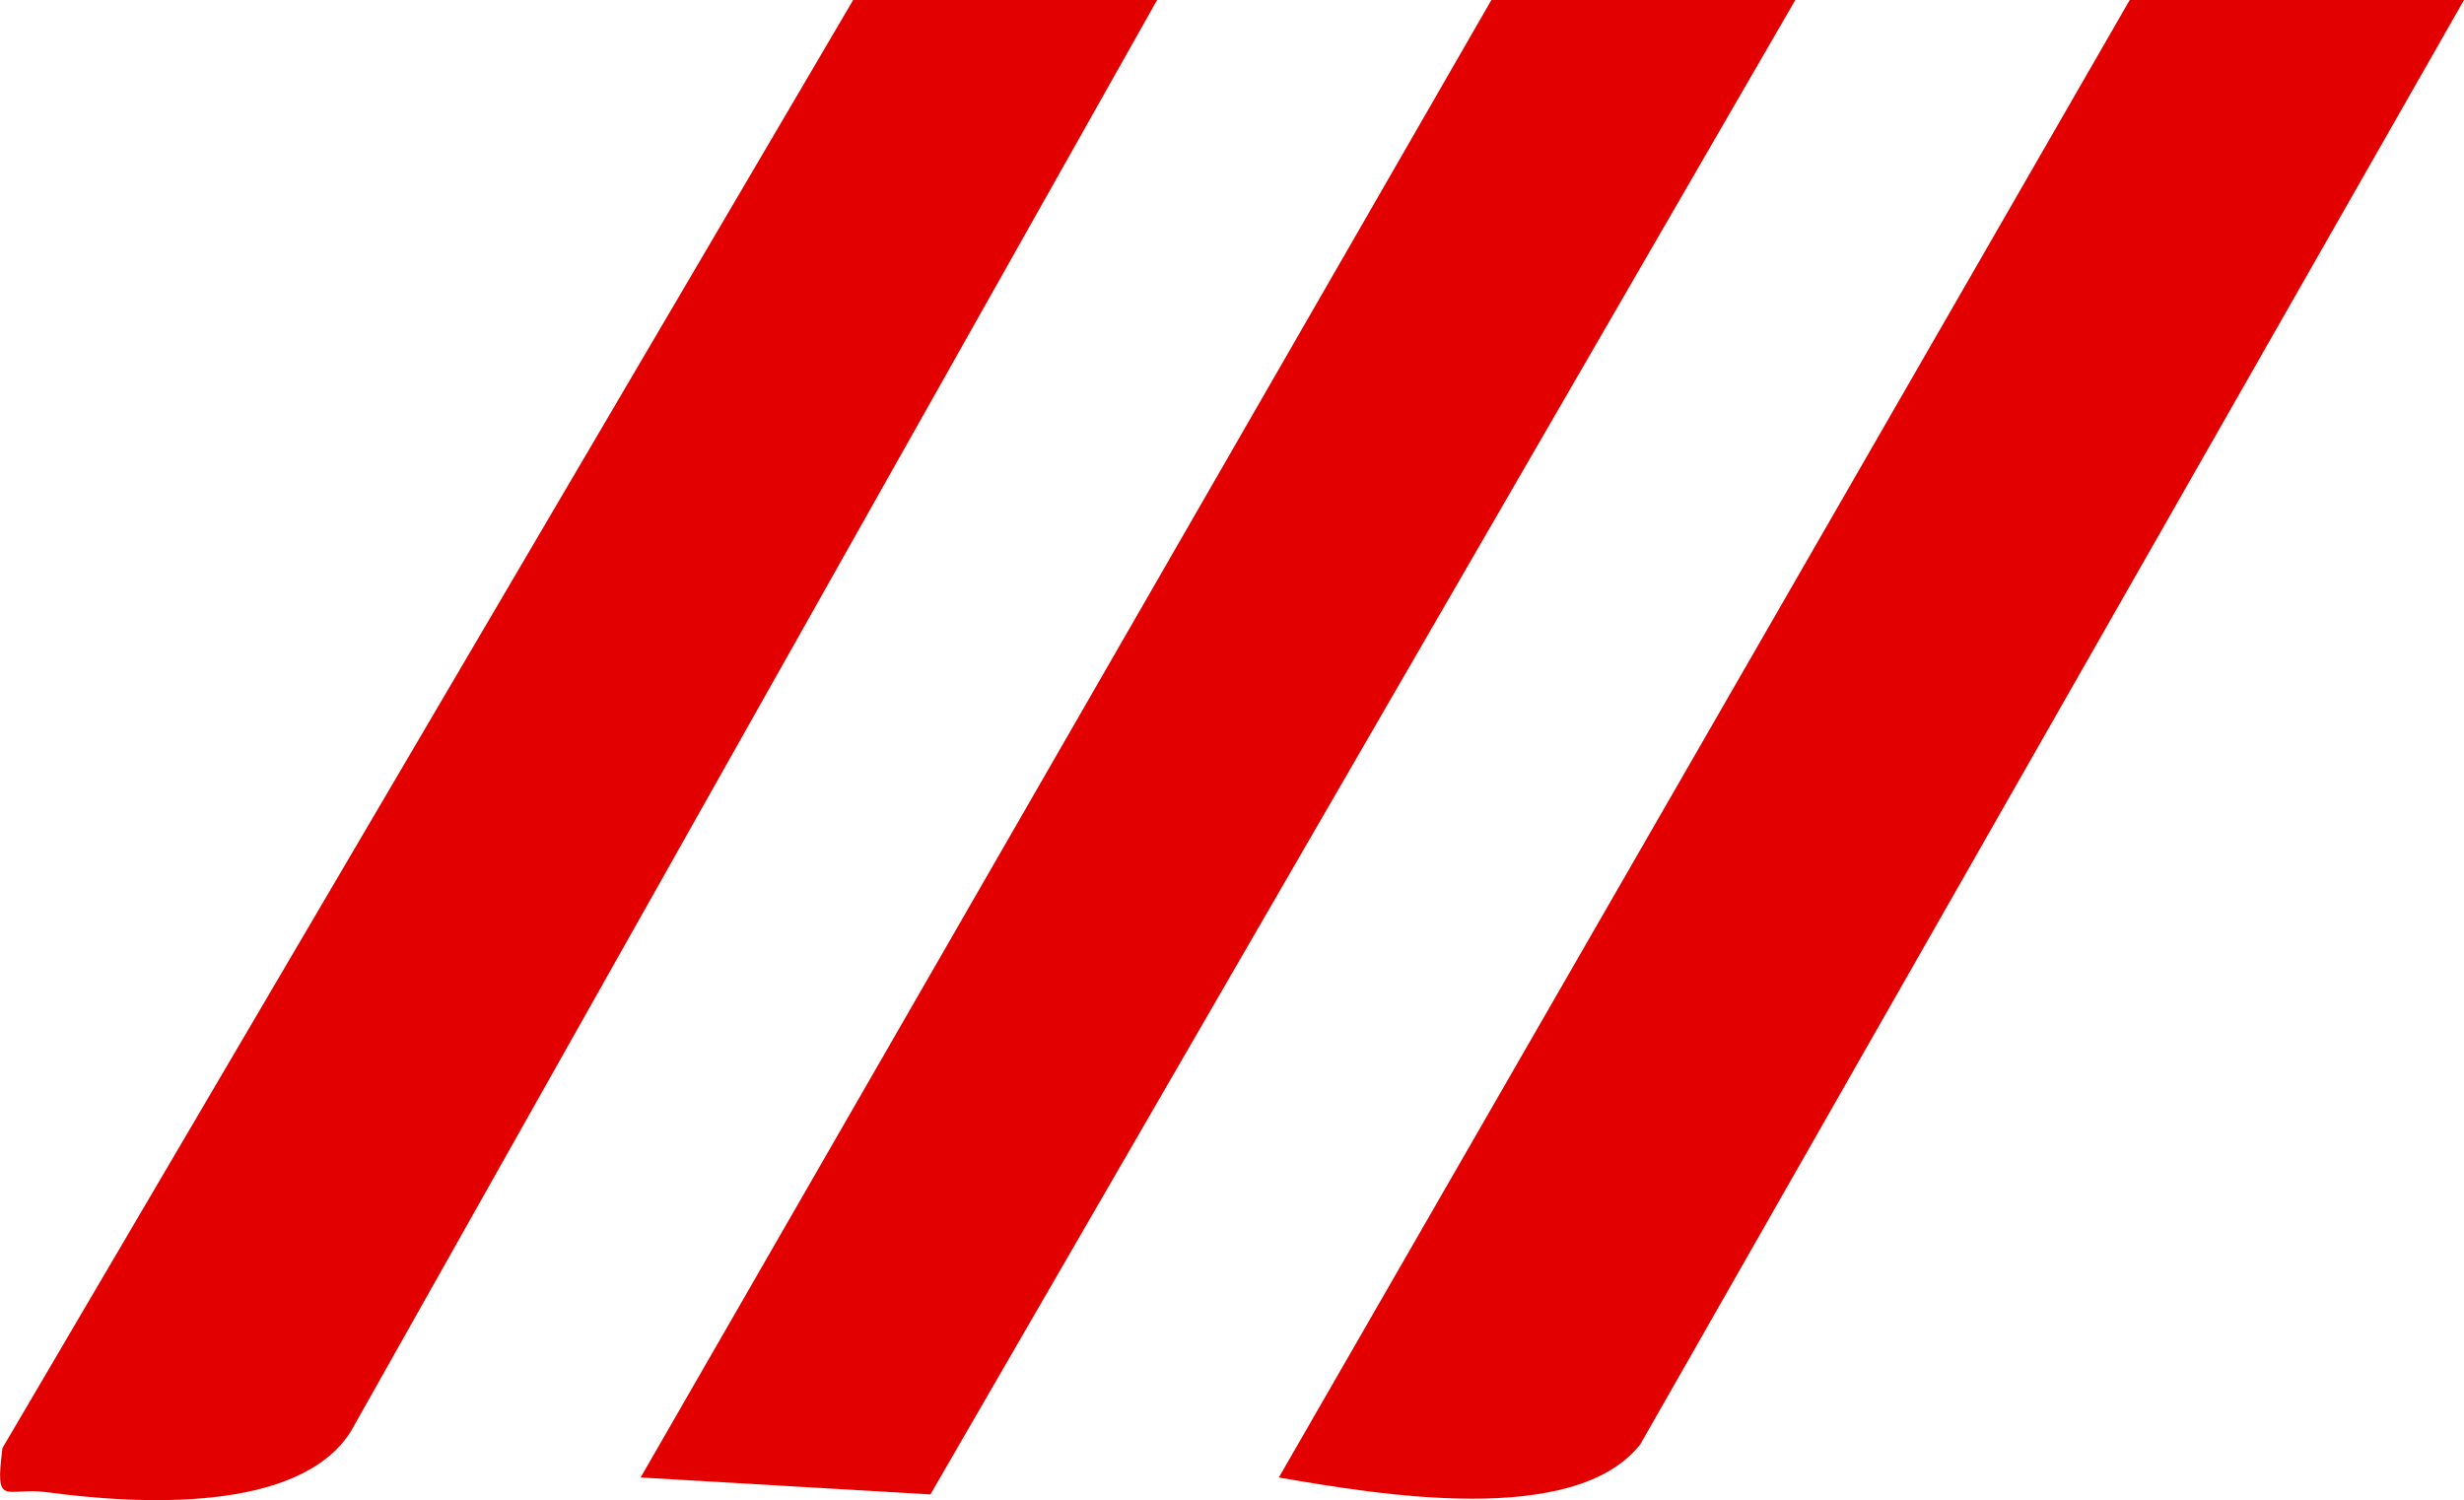
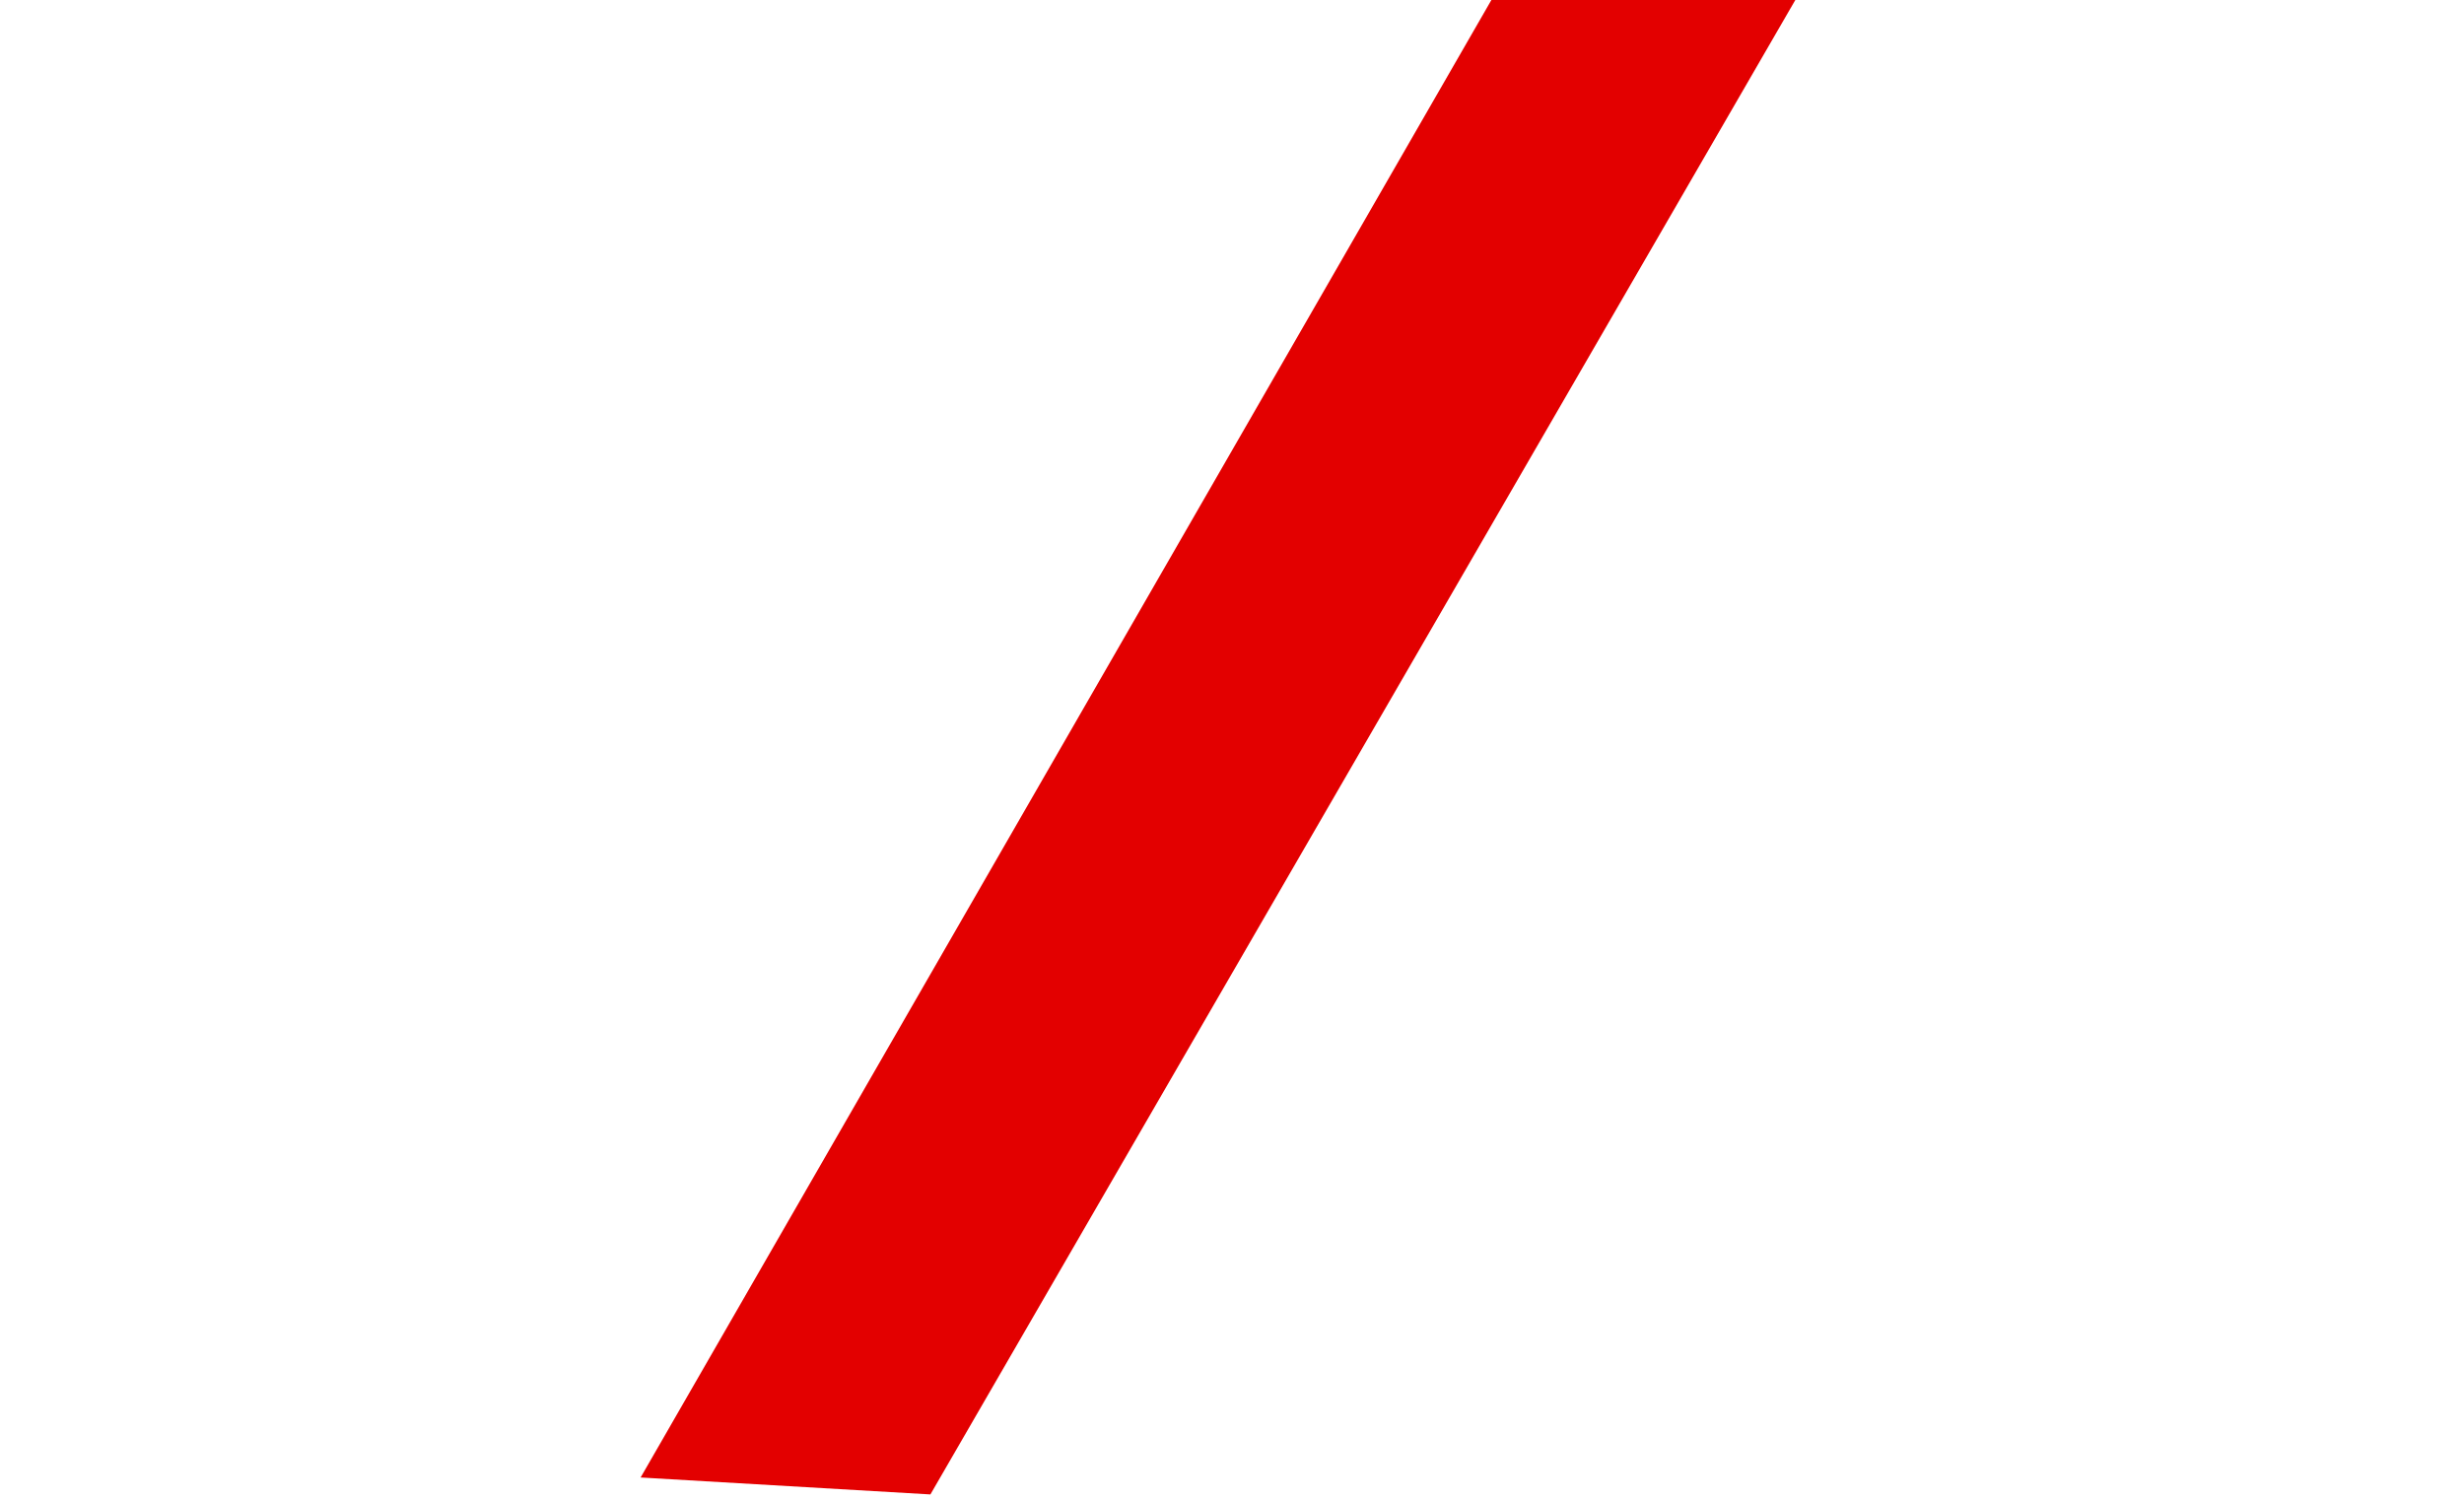
<svg xmlns="http://www.w3.org/2000/svg" id="Layer_1" data-name="Layer 1" viewBox="0 0 237.05 144.33">
  <defs>
    <style>
      .cls-1 {
        fill: #e30000;
      }
    </style>
  </defs>
-   <path class="cls-1" d="M237.05,0l-79.25,138.97c-6.36,8.05-25.31,4.81-34.77,3.18L204.89,0h32.17Z" />
  <polygon class="cls-1" points="172.72 0 89.51 143.78 61.63 142.15 143.48 0 172.72 0" />
-   <path class="cls-1" d="M111.32,0L33.74,137.74c-4.99,7.87-20.46,7-29.21,5.83-4.03-.54-5.05,1.62-4.29-4.26L82.08,0h29.24Z" />
</svg>